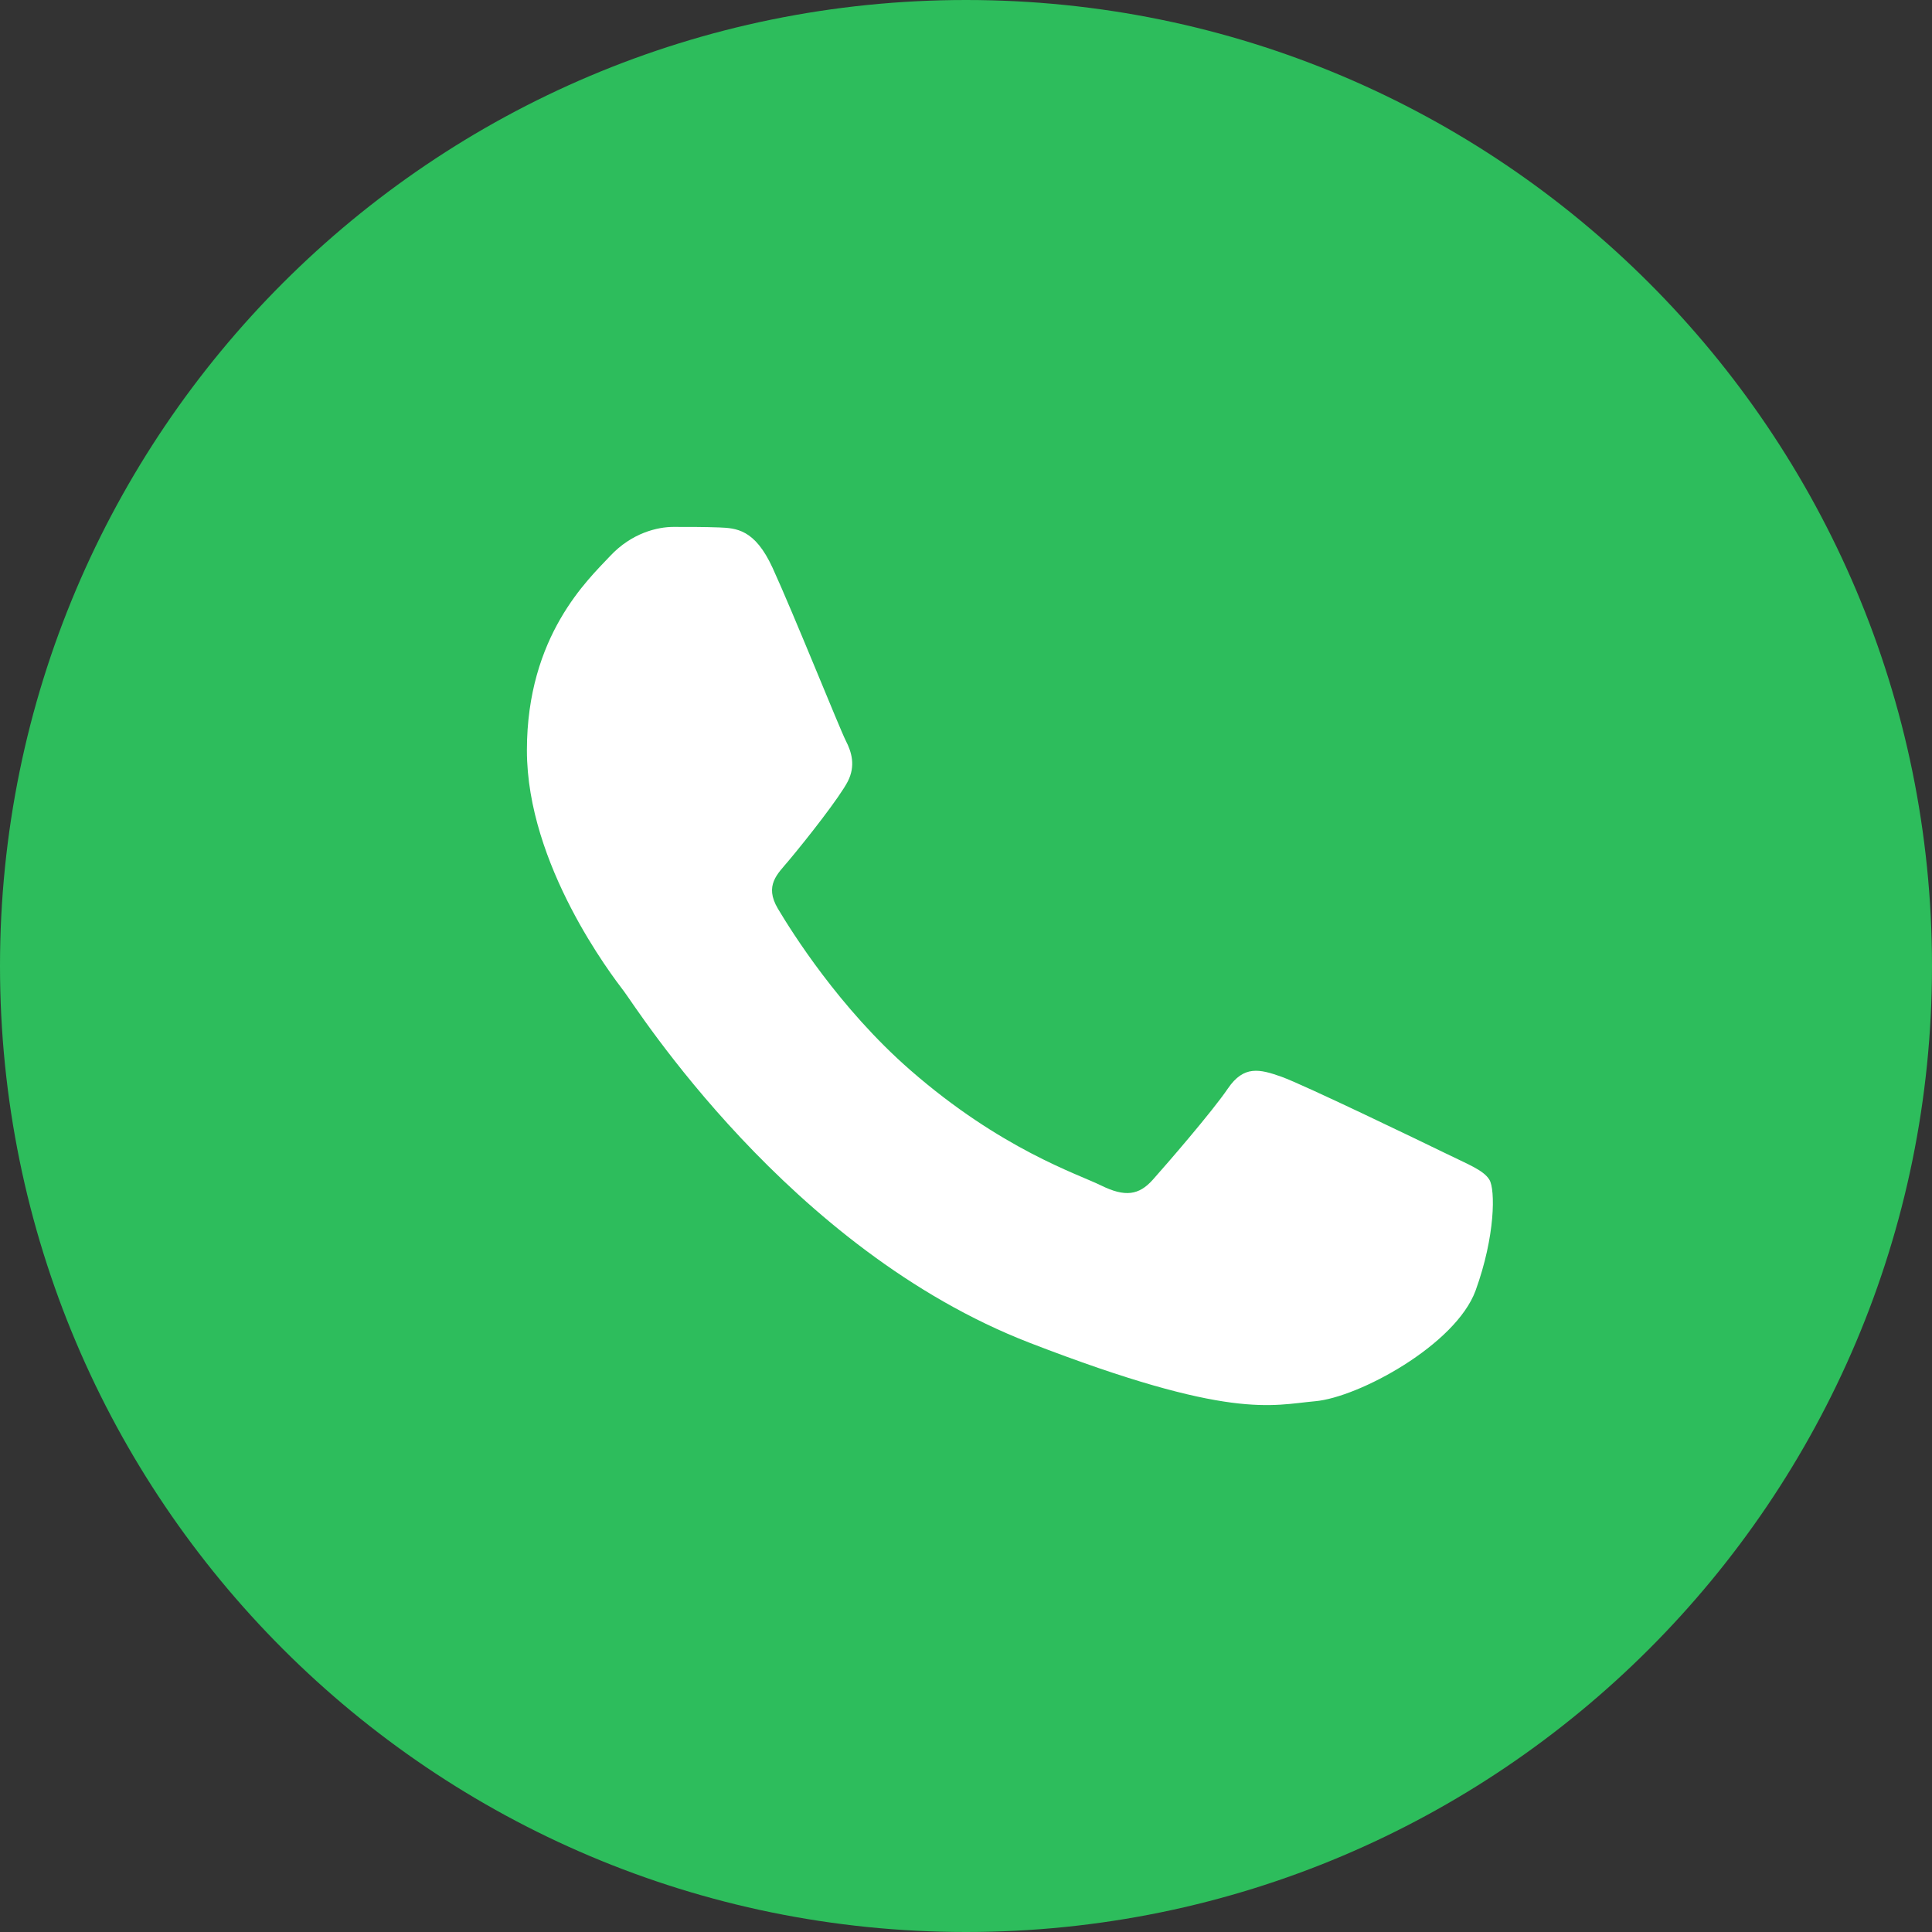
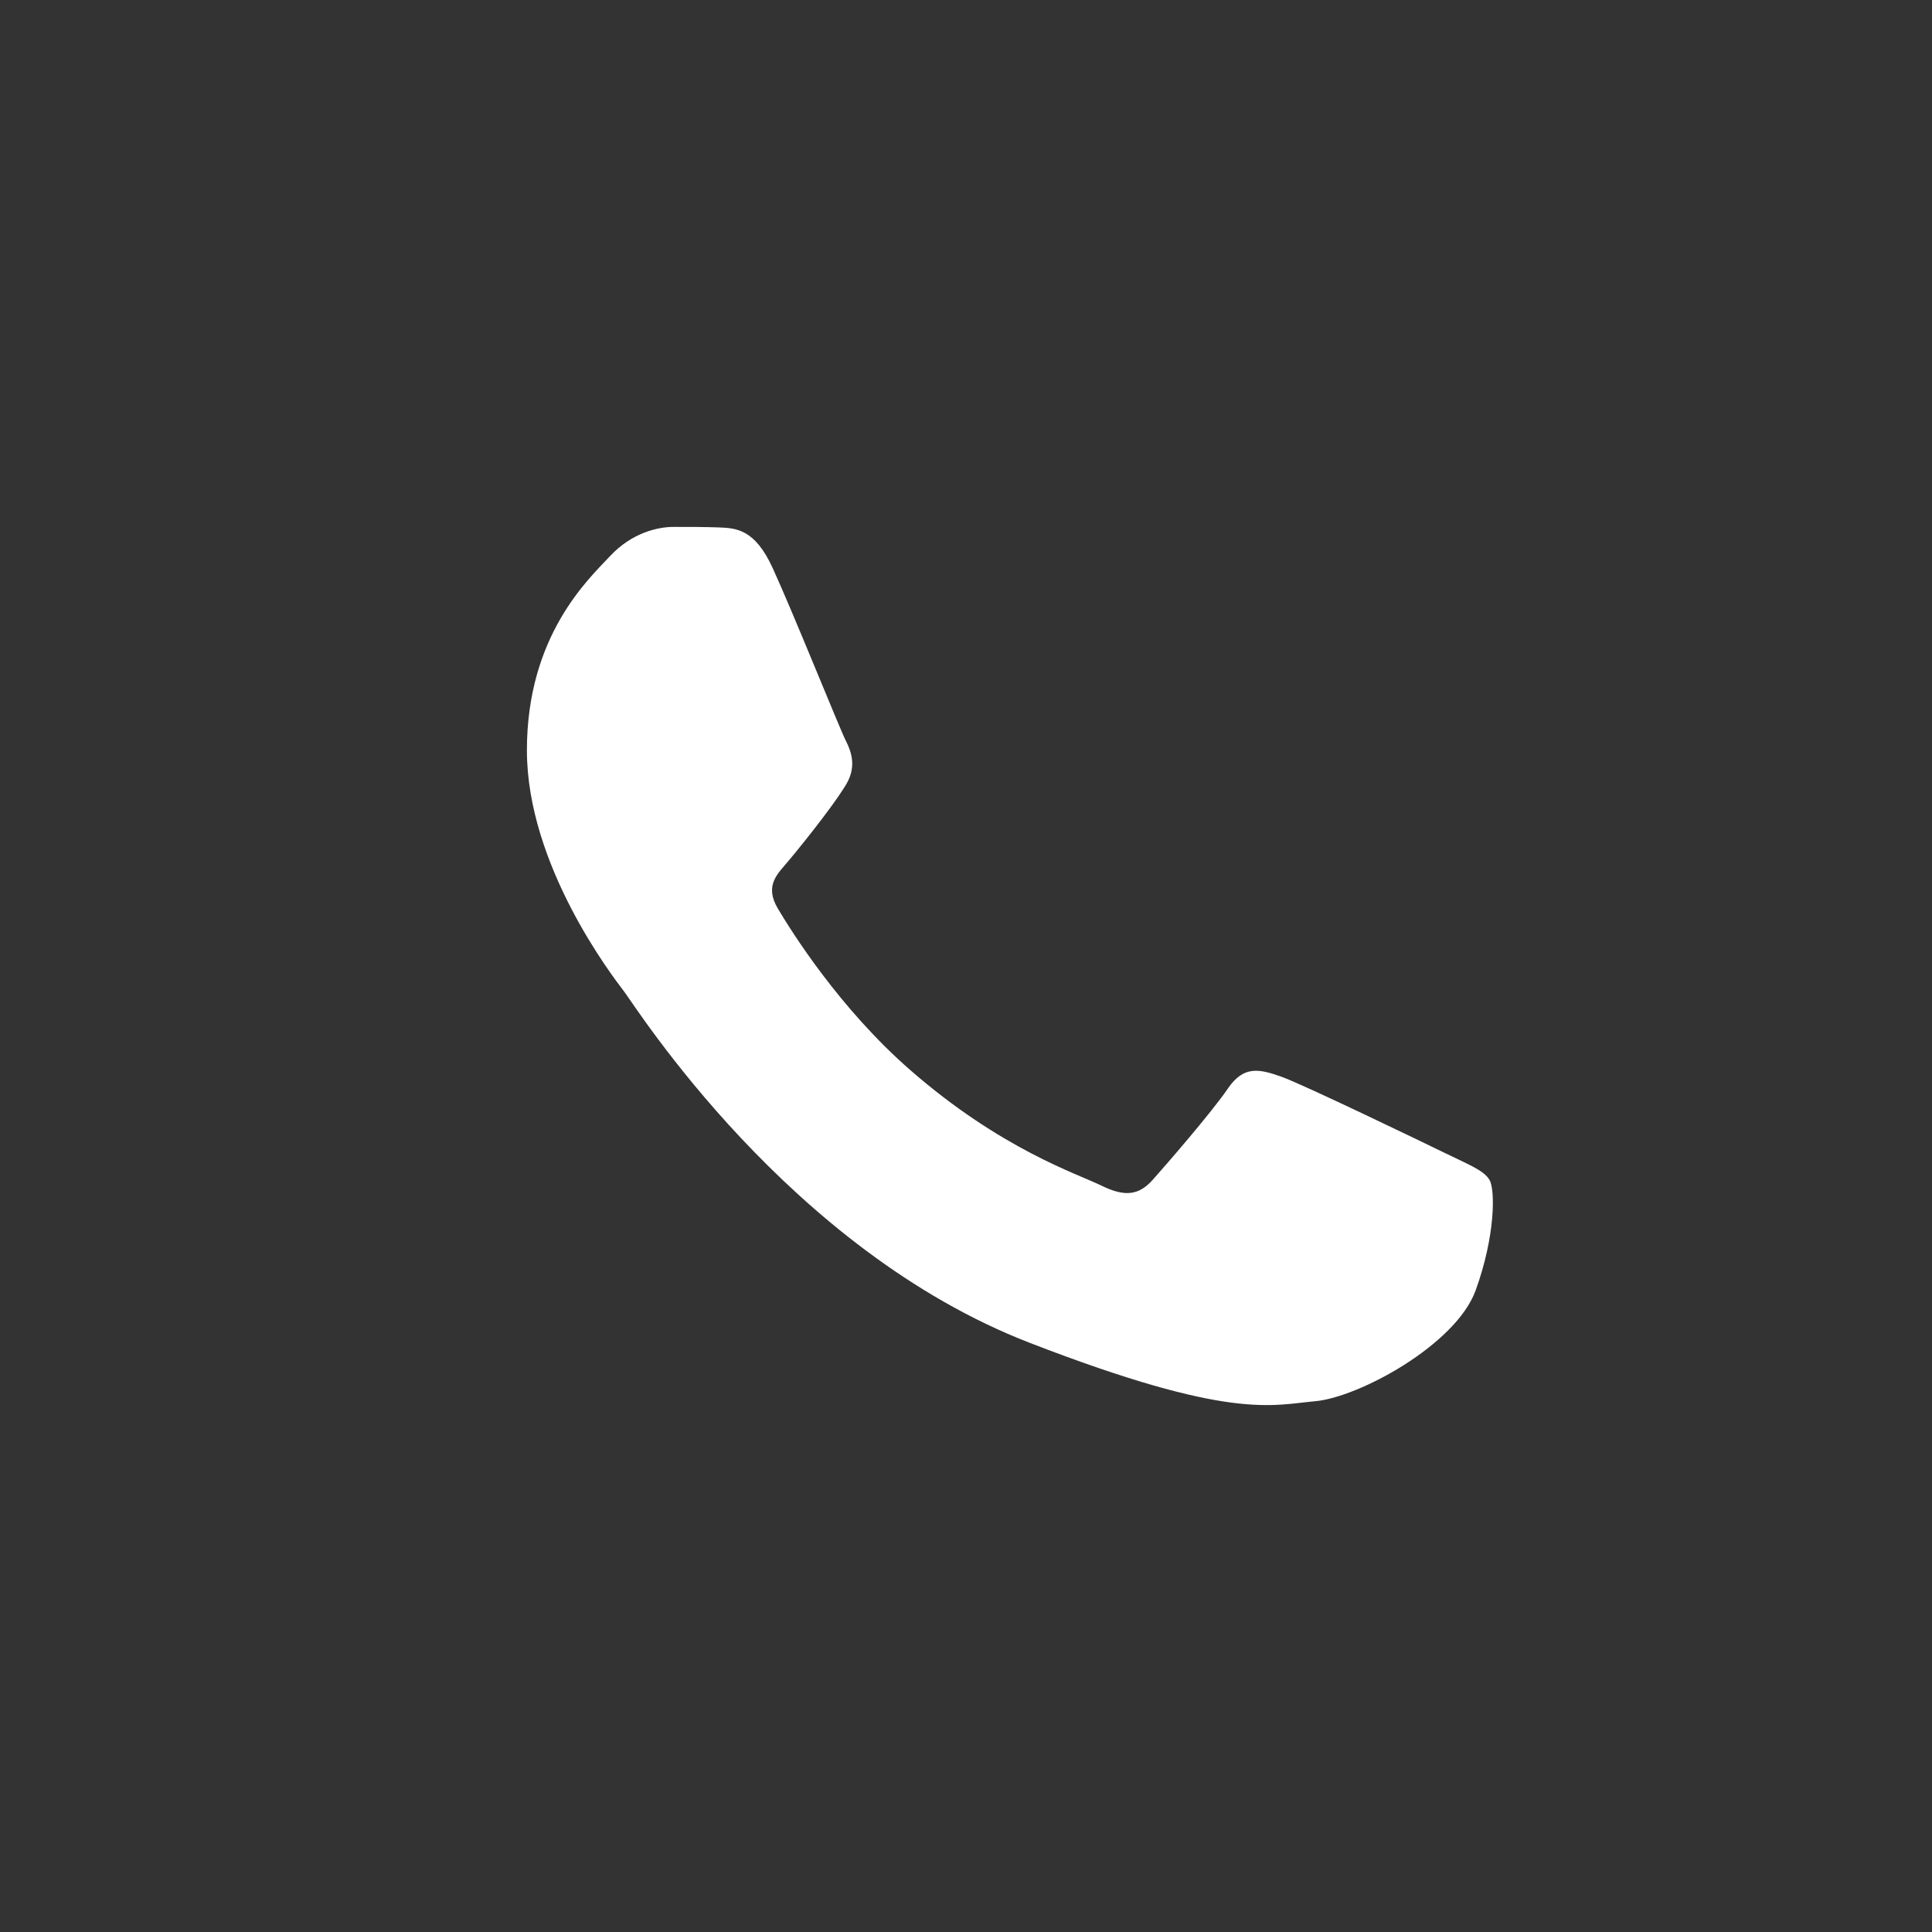
<svg xmlns="http://www.w3.org/2000/svg" width="22" height="22" viewBox="0 0 22 22" fill="none">
  <rect x="0" y="0" width="22" height="22" fill="#333333" stroke="none" />
-   <path d="M11 22C17.075 22 22 17.075 22 11C22 4.925 17.075 0 11 0C4.925 0 0 4.925 0 11C0 17.075 4.925 22 11 22Z" fill="#2DBD5C" />
  <path fill-rule="evenodd" clip-rule="evenodd" d="M8.797 6.465C8.594 6.023 8.381 6.014 8.188 6.006C8.03 6 7.849 6 7.669 6C7.489 6 7.195 6.067 6.947 6.332C6.699 6.597 6 7.239 6 8.544C6 9.85 6.97 11.111 7.105 11.288C7.241 11.465 8.978 14.229 11.728 15.292C14.014 16.176 14.48 16 14.976 15.956C15.472 15.912 16.577 15.314 16.803 14.695C17.028 14.075 17.028 13.545 16.96 13.434C16.893 13.323 16.712 13.257 16.442 13.124C16.171 12.992 14.841 12.35 14.592 12.261C14.344 12.173 14.164 12.129 13.983 12.394C13.803 12.659 13.285 13.257 13.127 13.434C12.969 13.611 12.811 13.633 12.54 13.5C12.27 13.367 11.398 13.087 10.364 12.184C9.559 11.481 9.016 10.612 8.858 10.347C8.7 10.081 8.856 9.95 8.977 9.805C9.196 9.544 9.563 9.075 9.654 8.898C9.744 8.721 9.699 8.566 9.631 8.434C9.563 8.301 9.037 6.989 8.797 6.465V6.465Z" fill="white" />
</svg>